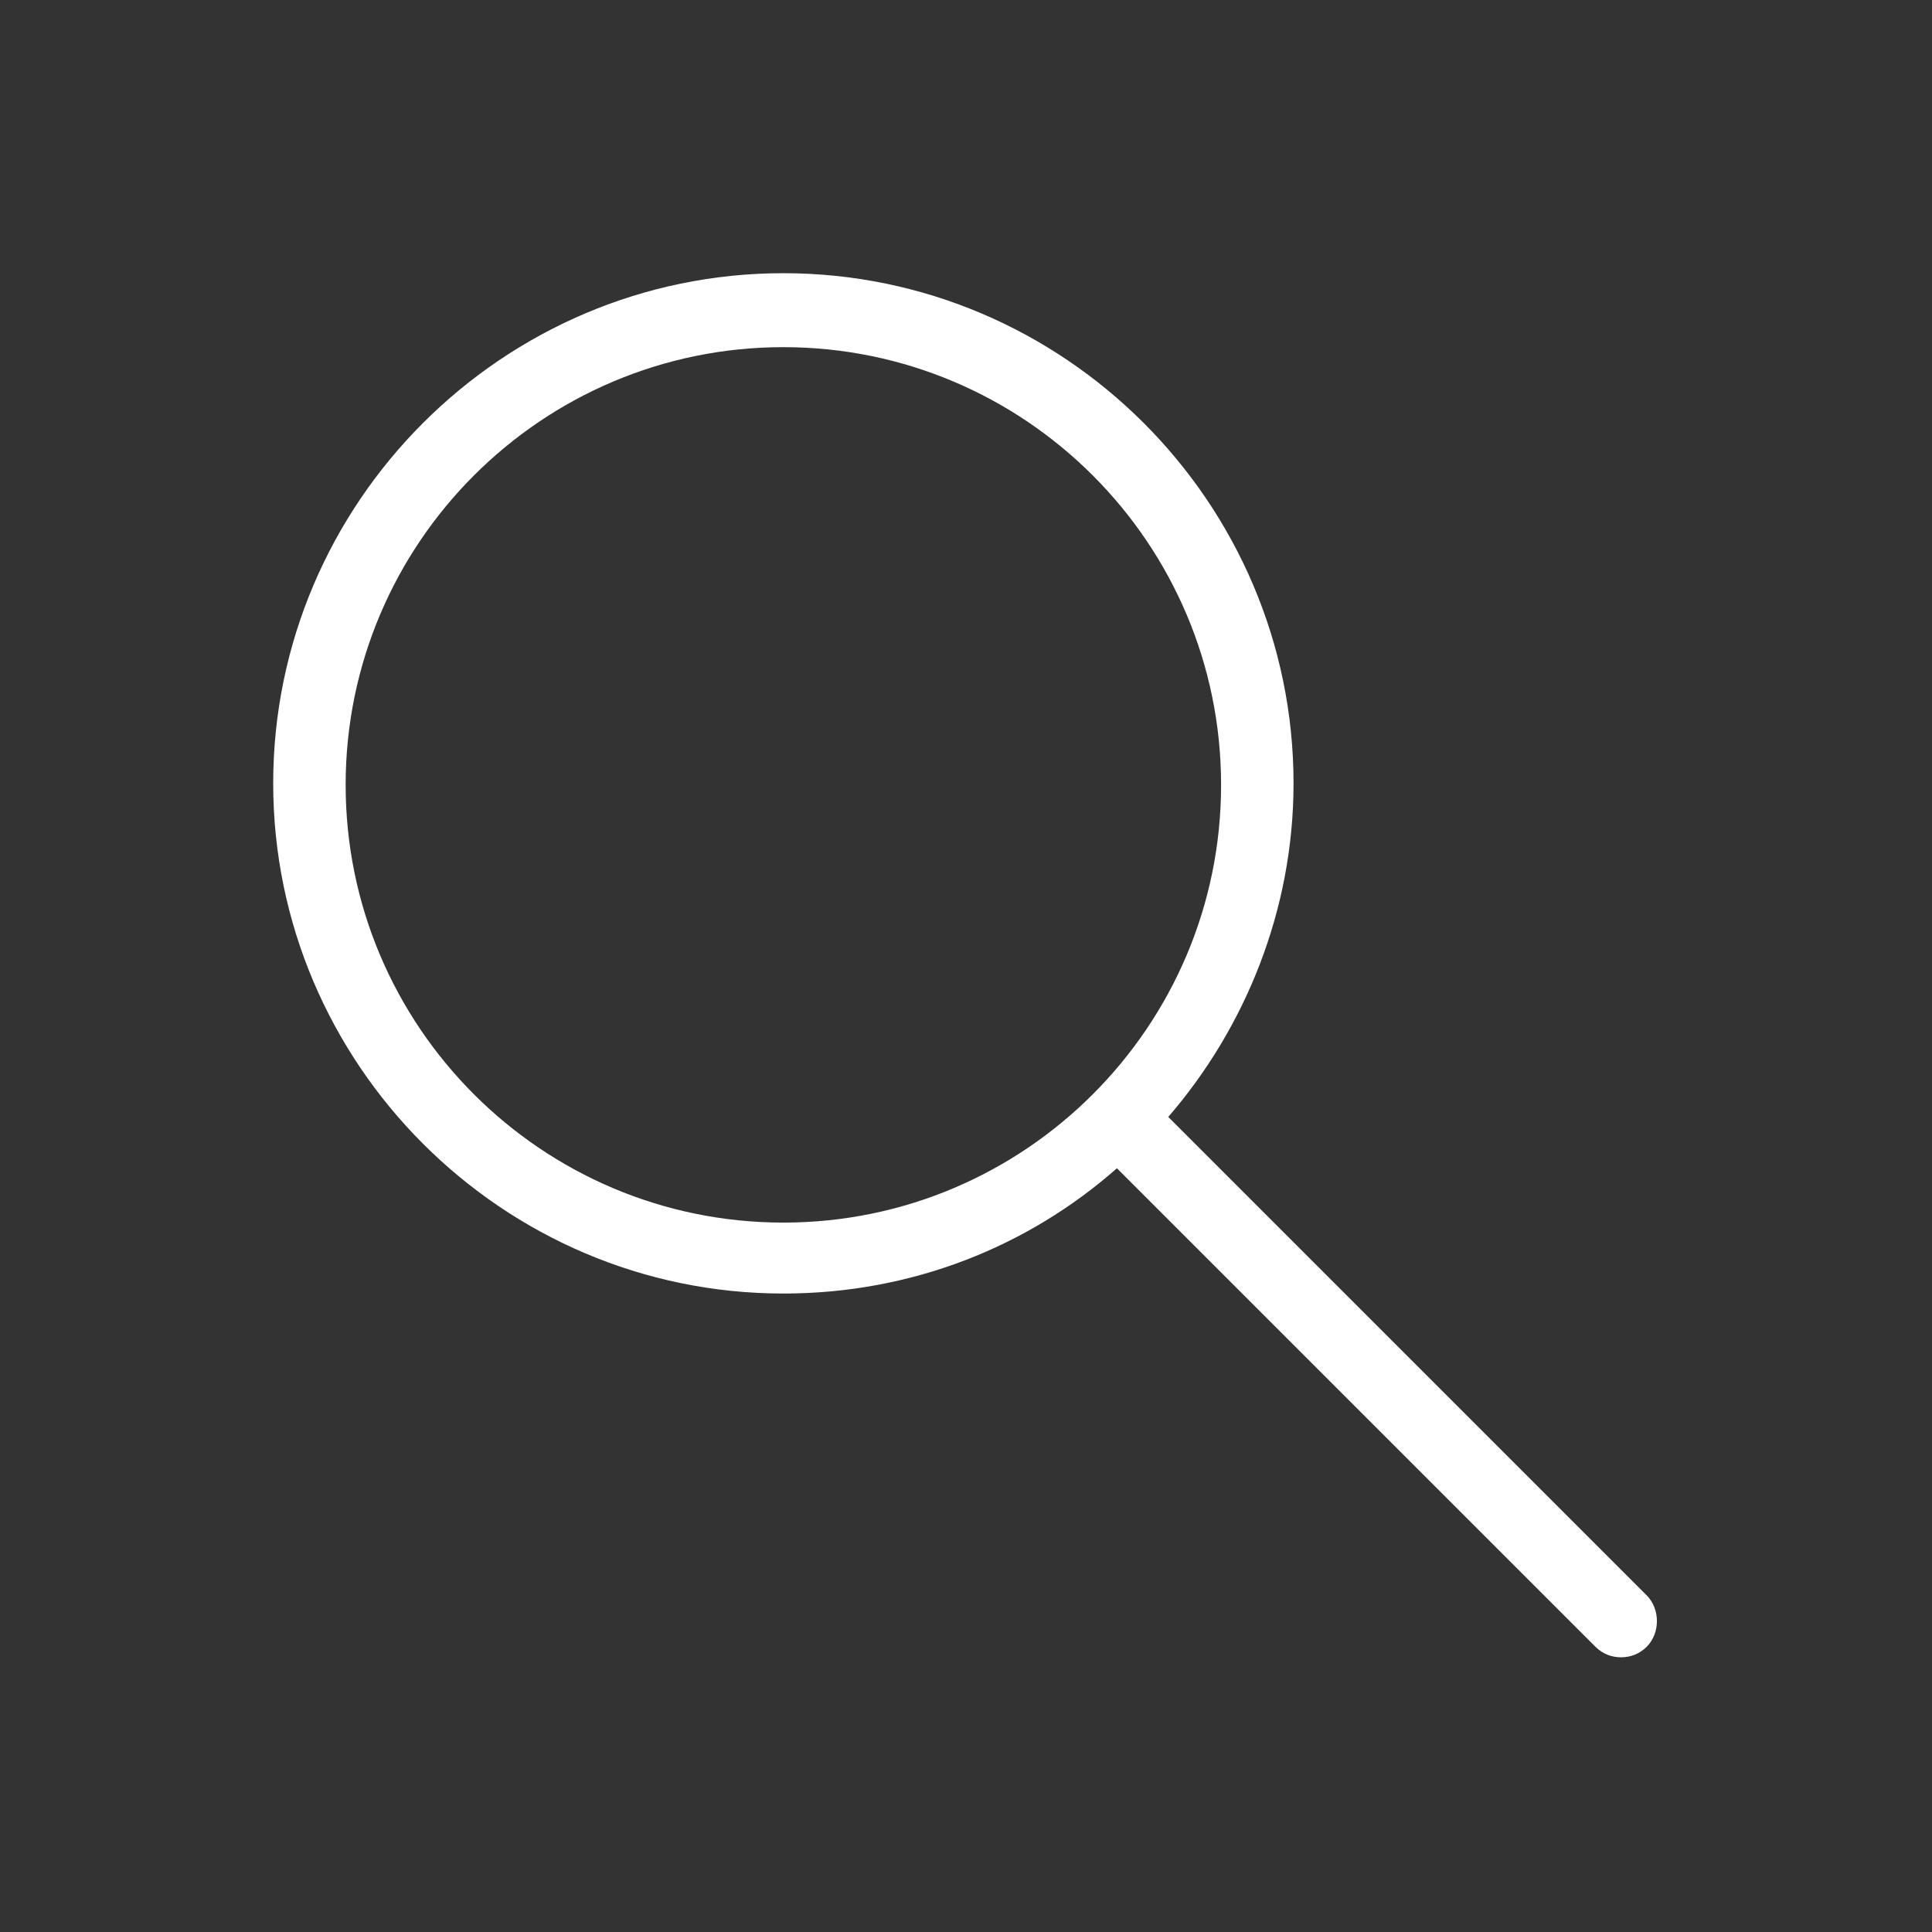
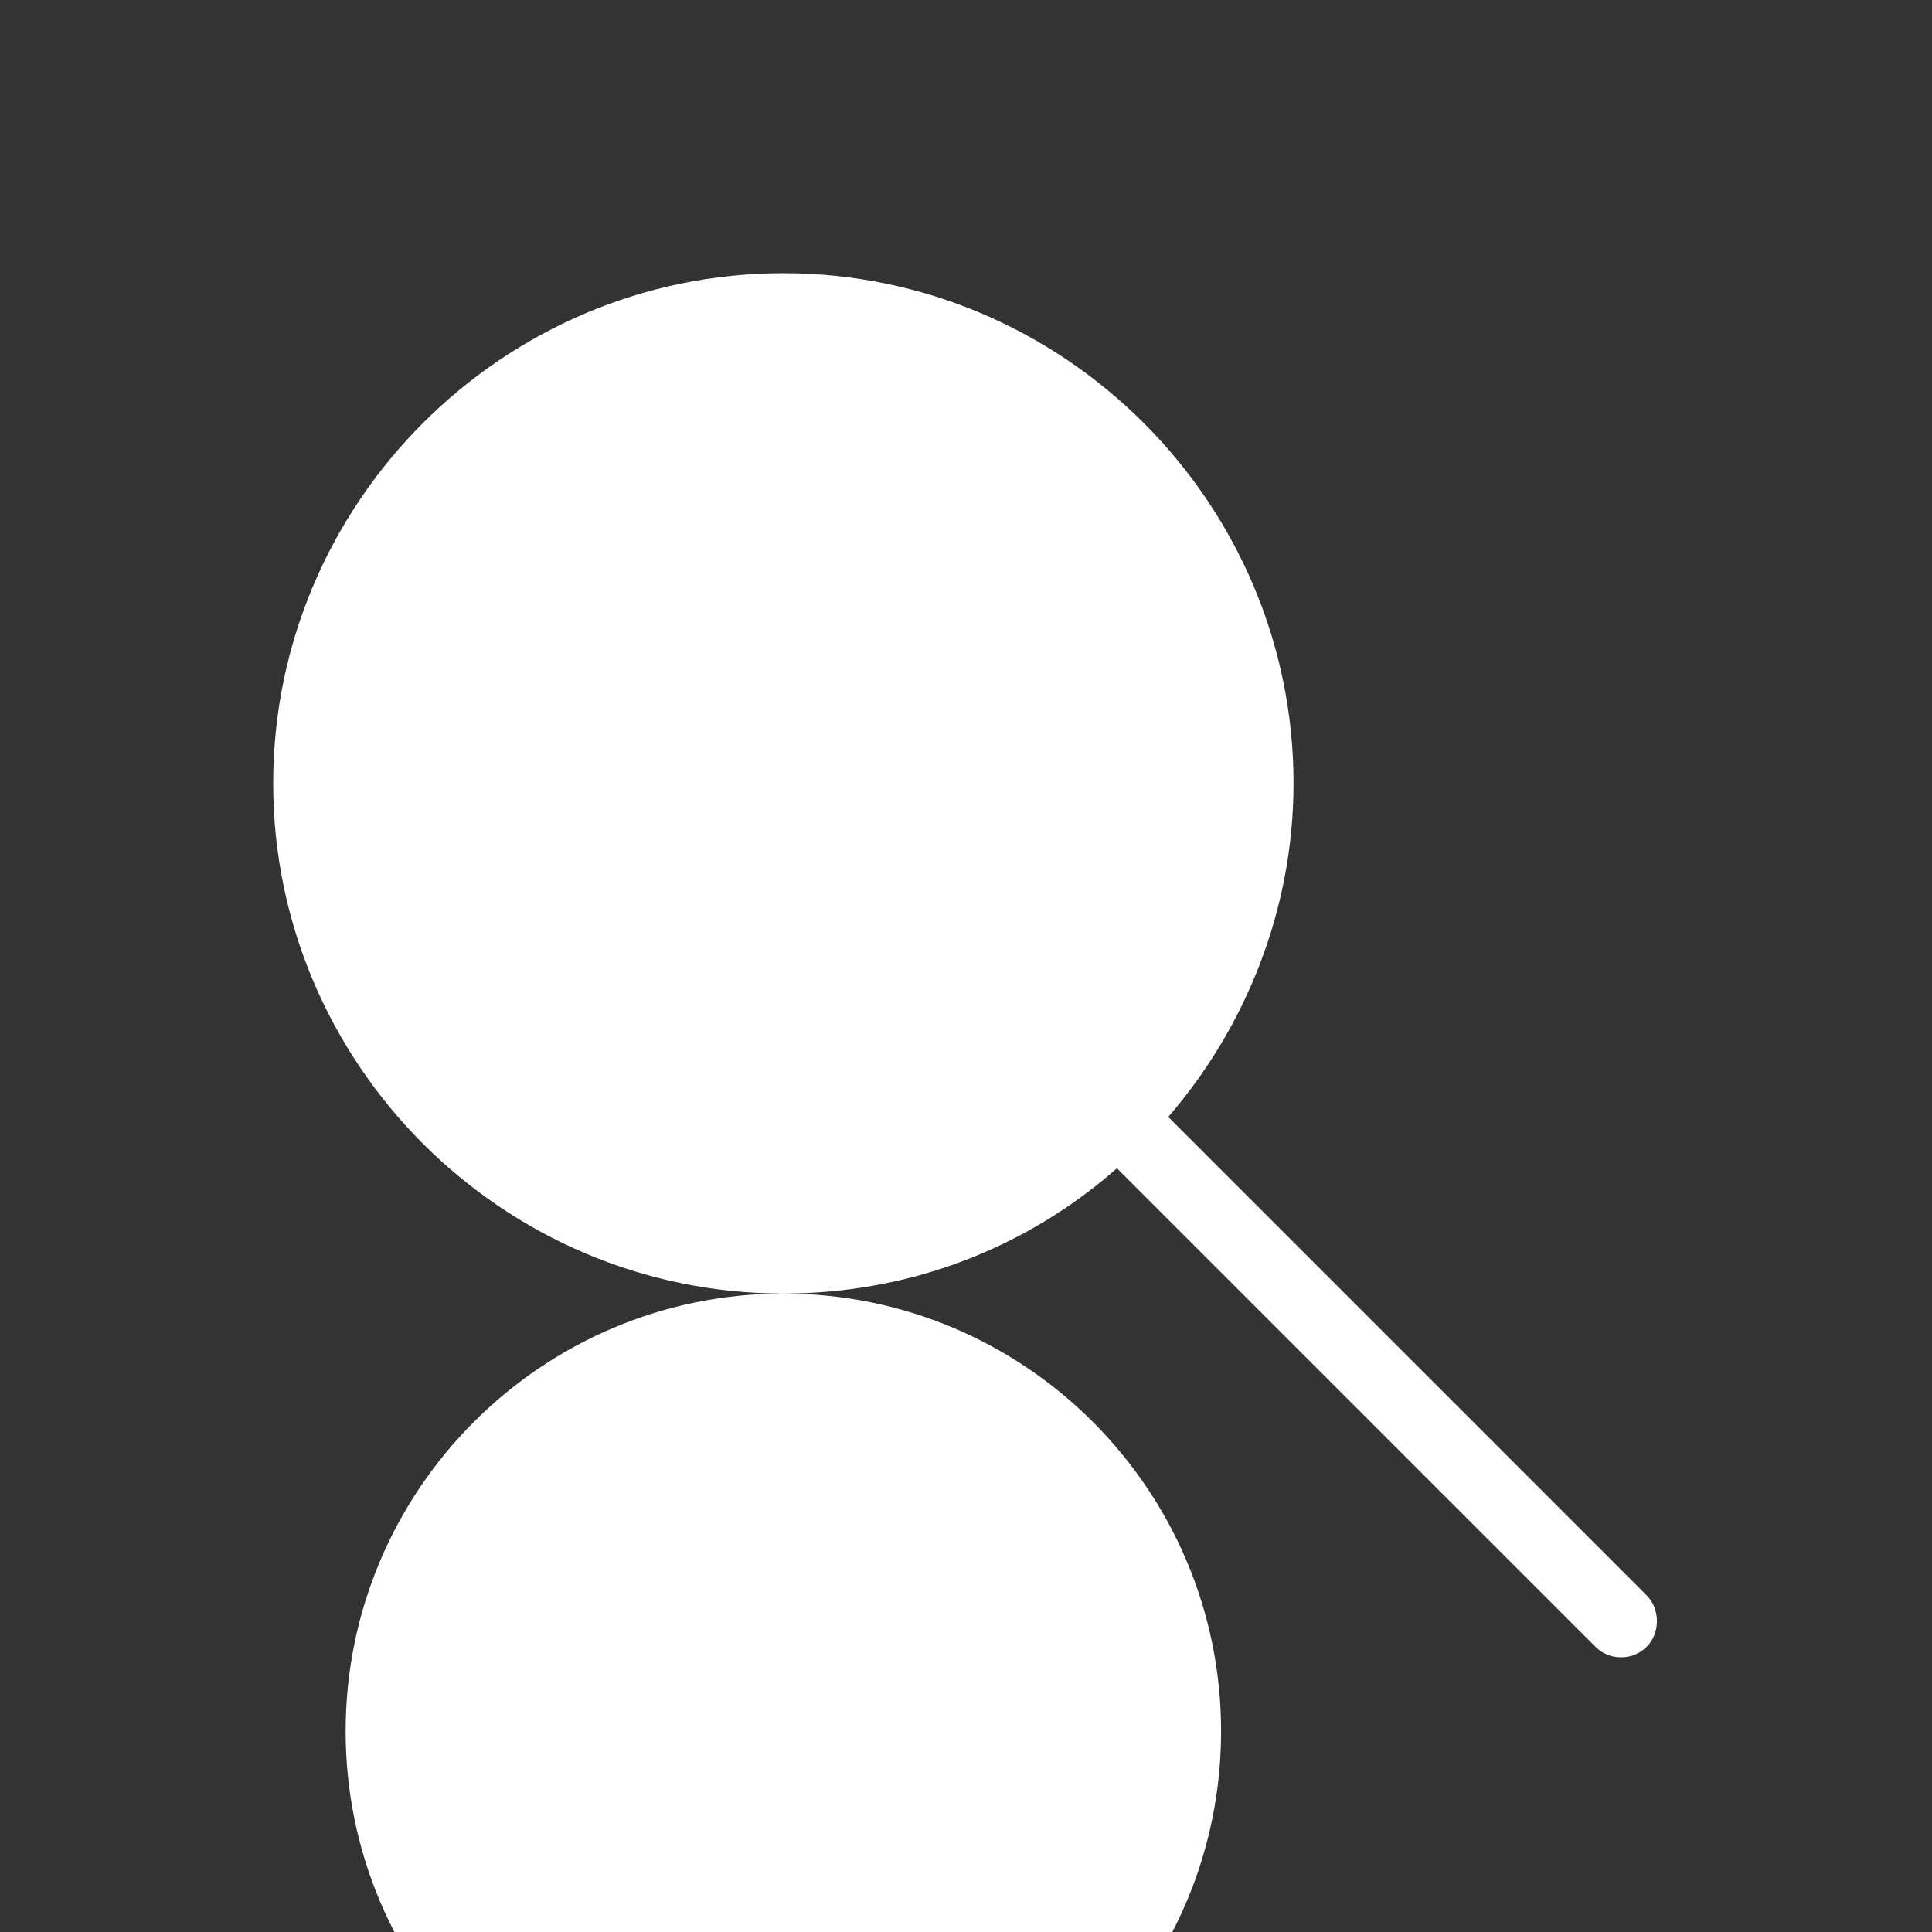
<svg xmlns="http://www.w3.org/2000/svg" xml:space="preserve" style="enable-background:new 0 0 512 512" viewBox="0 0 128 128" y="0" x="0" height="512" width="512" version="1.1">
  <rect x="0" y="0" width="128" height="128" fill="#333333" stroke="none" />
  <g>
-     <path data-sanitized-data-original="#000000" data-original="#000000" opacity="1" fill="#ffffff" d="M51.9 85.7c8.5 0 16.2-3.1 22.1-8.3l31.7 31.7c.5.5 1.1.7 1.7.7s1.2-.2 1.7-.7c.9-.9.9-2.5 0-3.4L77.4 74c5.1-5.9 8.3-13.7 8.3-22.1 0-18.6-15.2-33.8-33.8-33.8S18.1 33.3 18.1 51.9s15.2 33.8 33.8 33.8zm0-62.7c16 0 29 13 29 29s-13 29-29 29-29-13-29-29 13-29 29-29z" />
+     <path data-sanitized-data-original="#000000" data-original="#000000" opacity="1" fill="#ffffff" d="M51.9 85.7c8.5 0 16.2-3.1 22.1-8.3l31.7 31.7c.5.5 1.1.7 1.7.7s1.2-.2 1.7-.7c.9-.9.9-2.5 0-3.4L77.4 74c5.1-5.9 8.3-13.7 8.3-22.1 0-18.6-15.2-33.8-33.8-33.8S18.1 33.3 18.1 51.9s15.2 33.8 33.8 33.8zc16 0 29 13 29 29s-13 29-29 29-29-13-29-29 13-29 29-29z" />
  </g>
</svg>